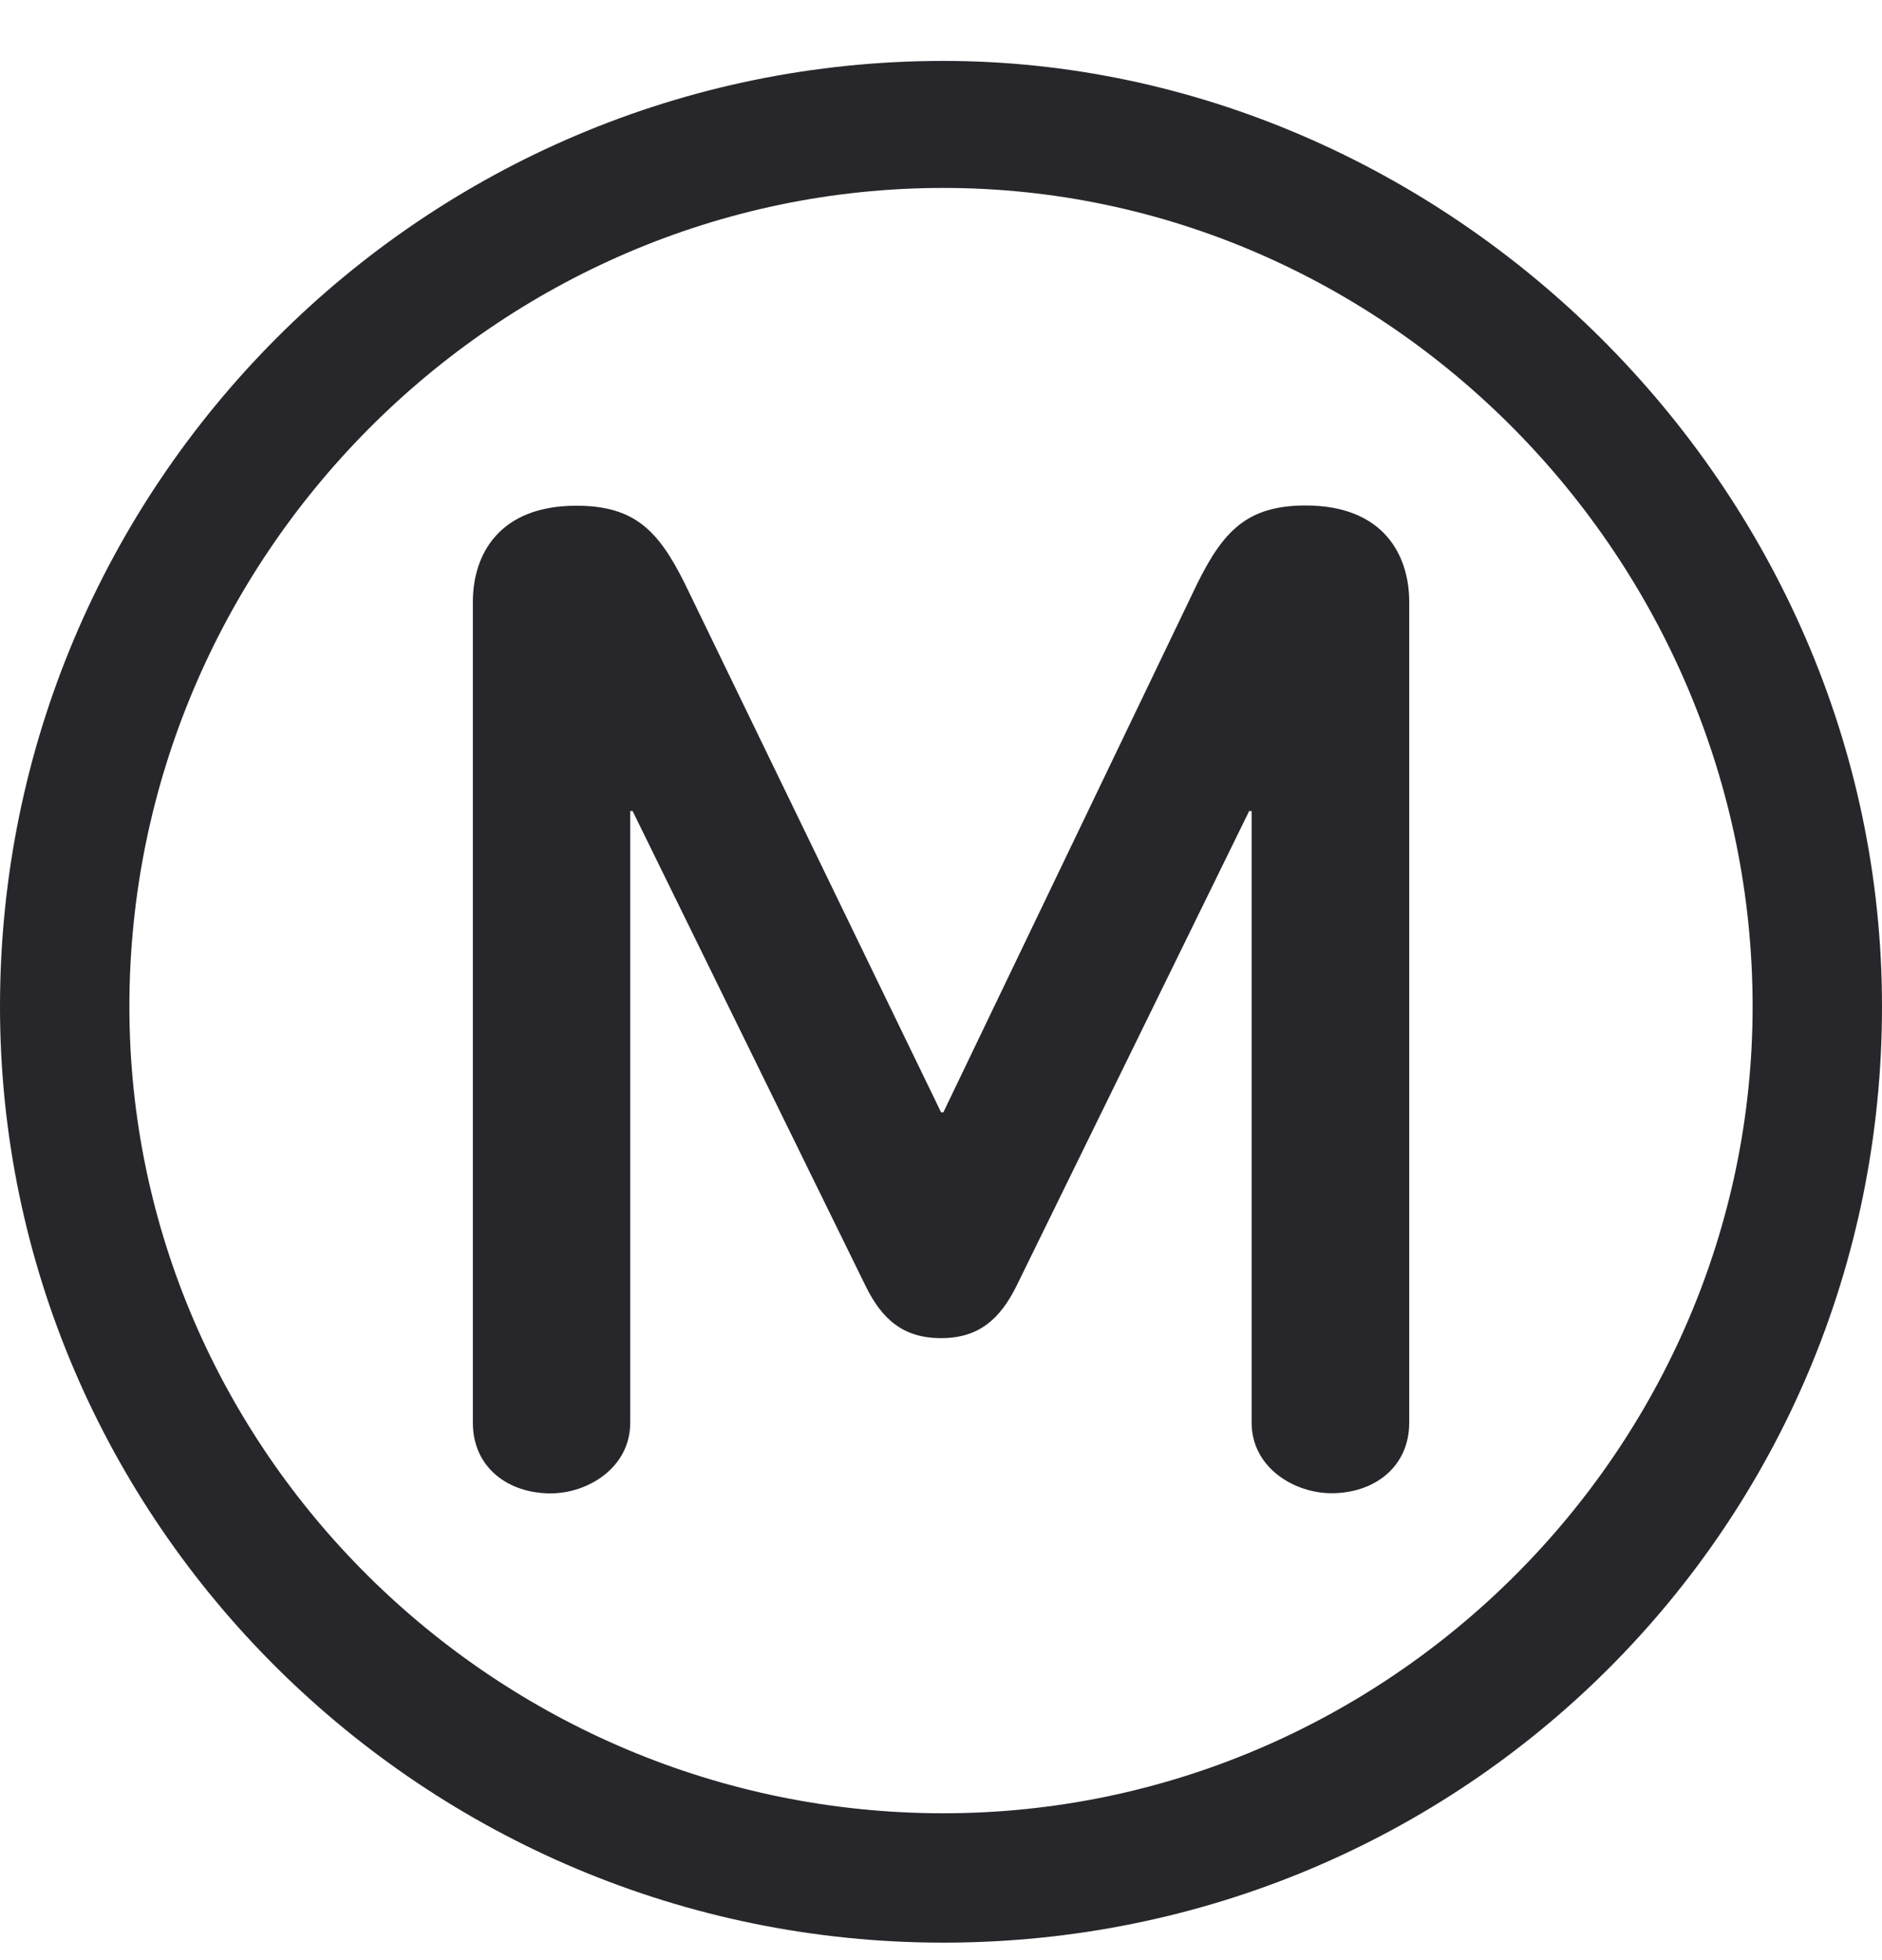
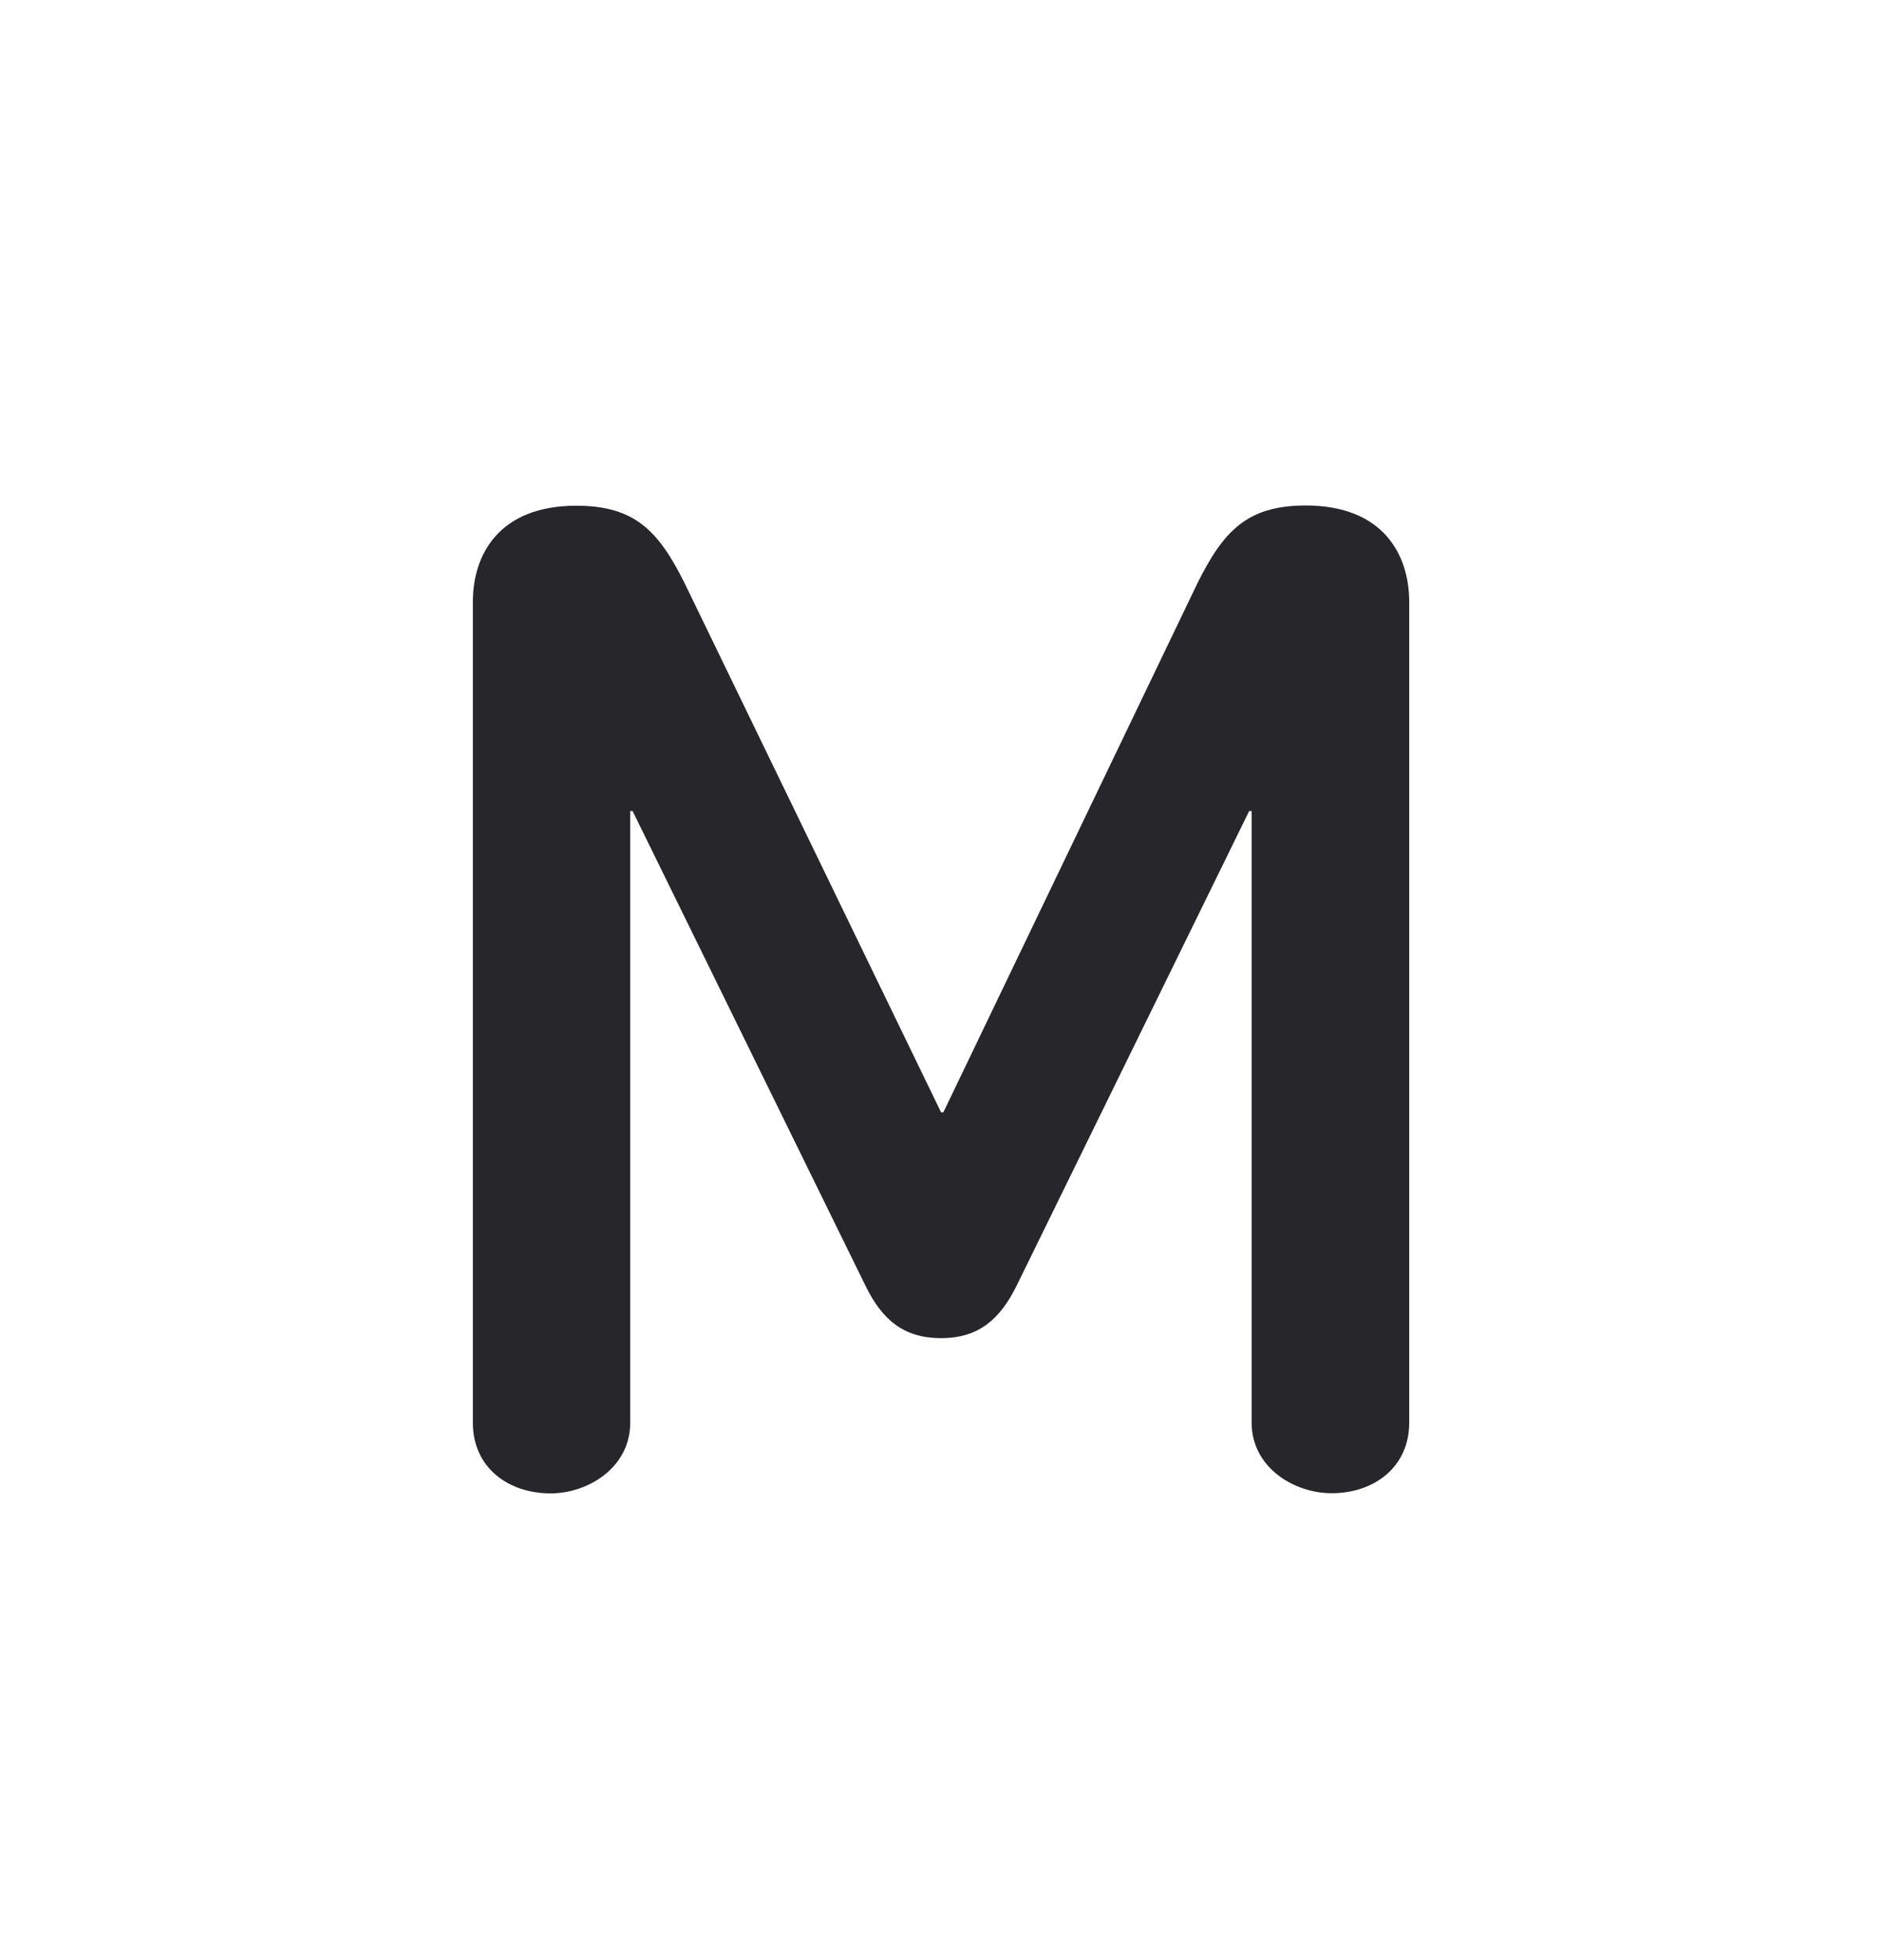
<svg xmlns="http://www.w3.org/2000/svg" width="24" height="25" viewBox="0 0 24 25" fill="none">
  <path d="M17.971 18.146V7.677C17.971 7.077 17.641 6.447 16.65 6.447C15.901 6.447 15.6 6.777 15.271 7.437L12.03 14.187H12.001L8.73 7.437C8.4 6.777 8.1 6.45 7.35 6.45C6.36 6.45 6.03 7.077 6.03 7.677V18.146C6.03 18.717 6.48 19.047 7.021 19.047C7.5 19.047 8.037 18.717 8.037 18.146V10.344H8.067L11.041 16.407C11.25 16.83 11.521 17.067 12.001 17.067C12.481 17.067 12.75 16.826 12.96 16.407L15.93 10.344H15.961V18.144C15.961 18.715 16.5 19.045 16.981 19.045C17.52 19.045 17.971 18.715 17.971 18.144" fill="#27272B" />
-   <path d="M12.03 0.777C5.4 0.777 0 6.177 0 12.837C0 19.407 5.4 24.777 12.03 24.777C18.66 24.777 24 19.467 24 12.837C24 6.177 18.42 0.777 12.03 0.777ZM12.03 23.127C6.33 23.127 1.65 18.507 1.65 12.837C1.65 7.107 6.33 2.397 12.03 2.397C17.7 2.397 22.35 7.137 22.35 12.837C22.35 18.477 17.7 23.127 12.03 23.127Z" fill="#27272B" />
</svg>